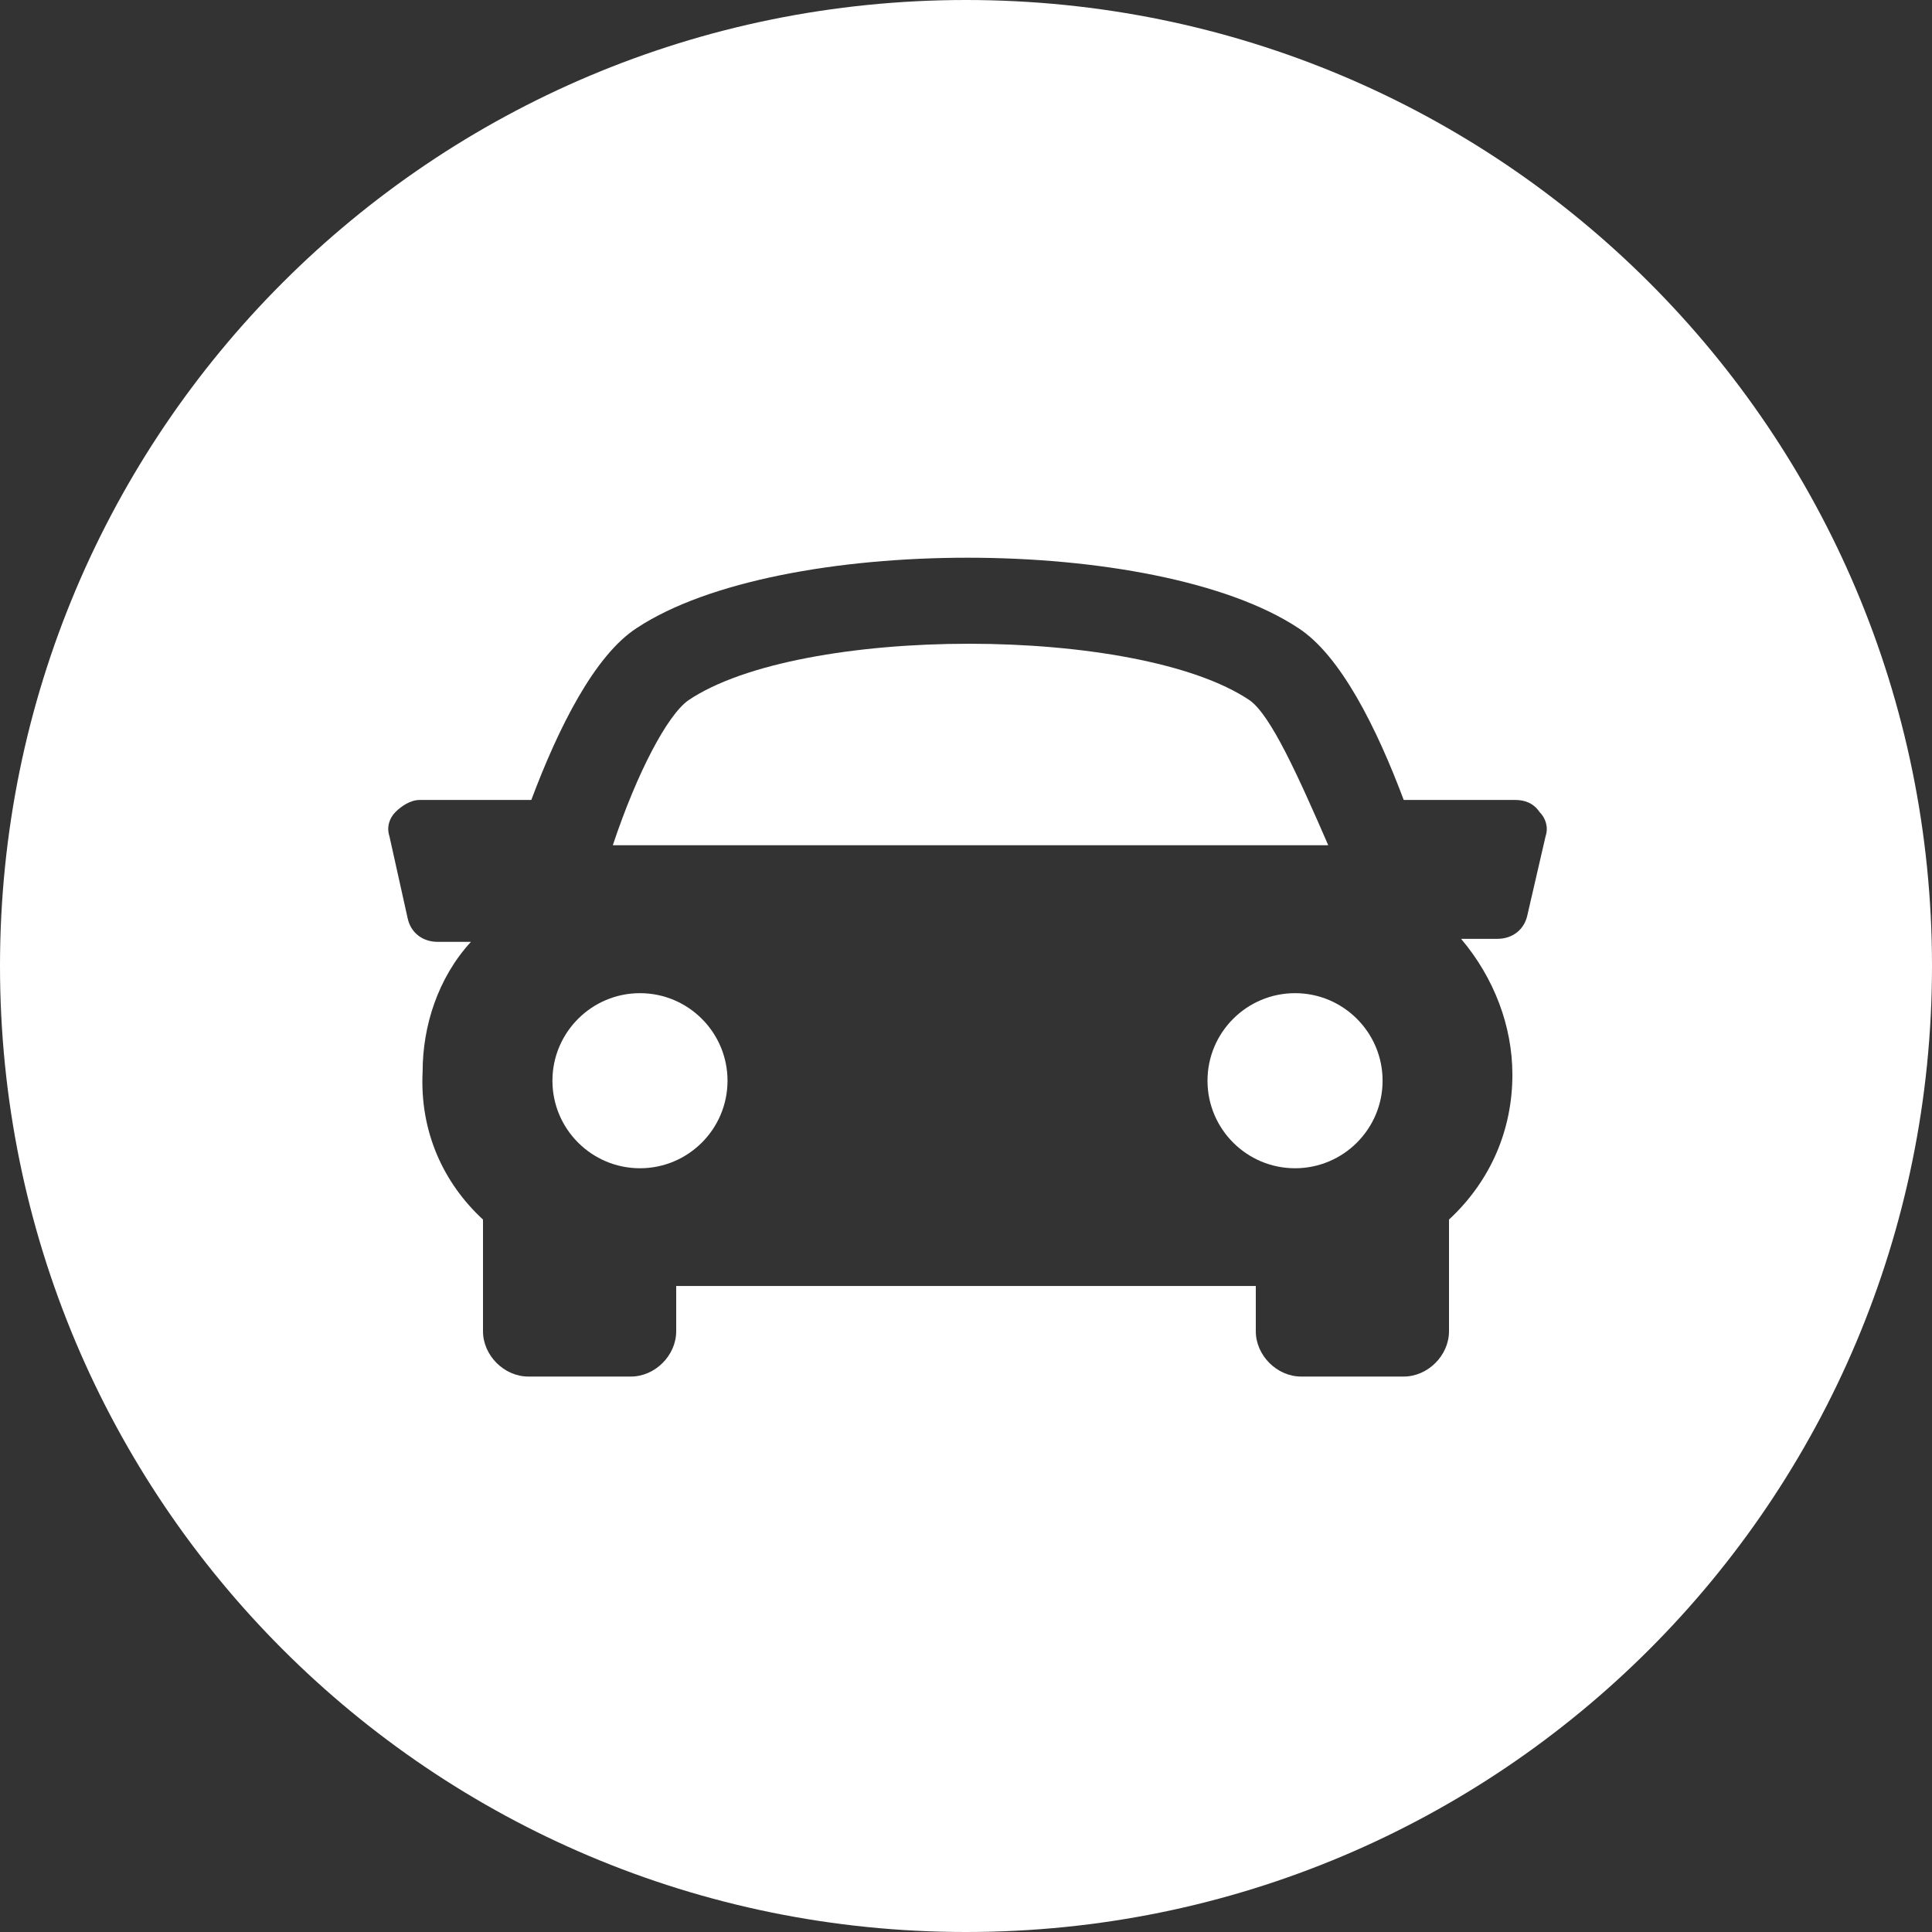
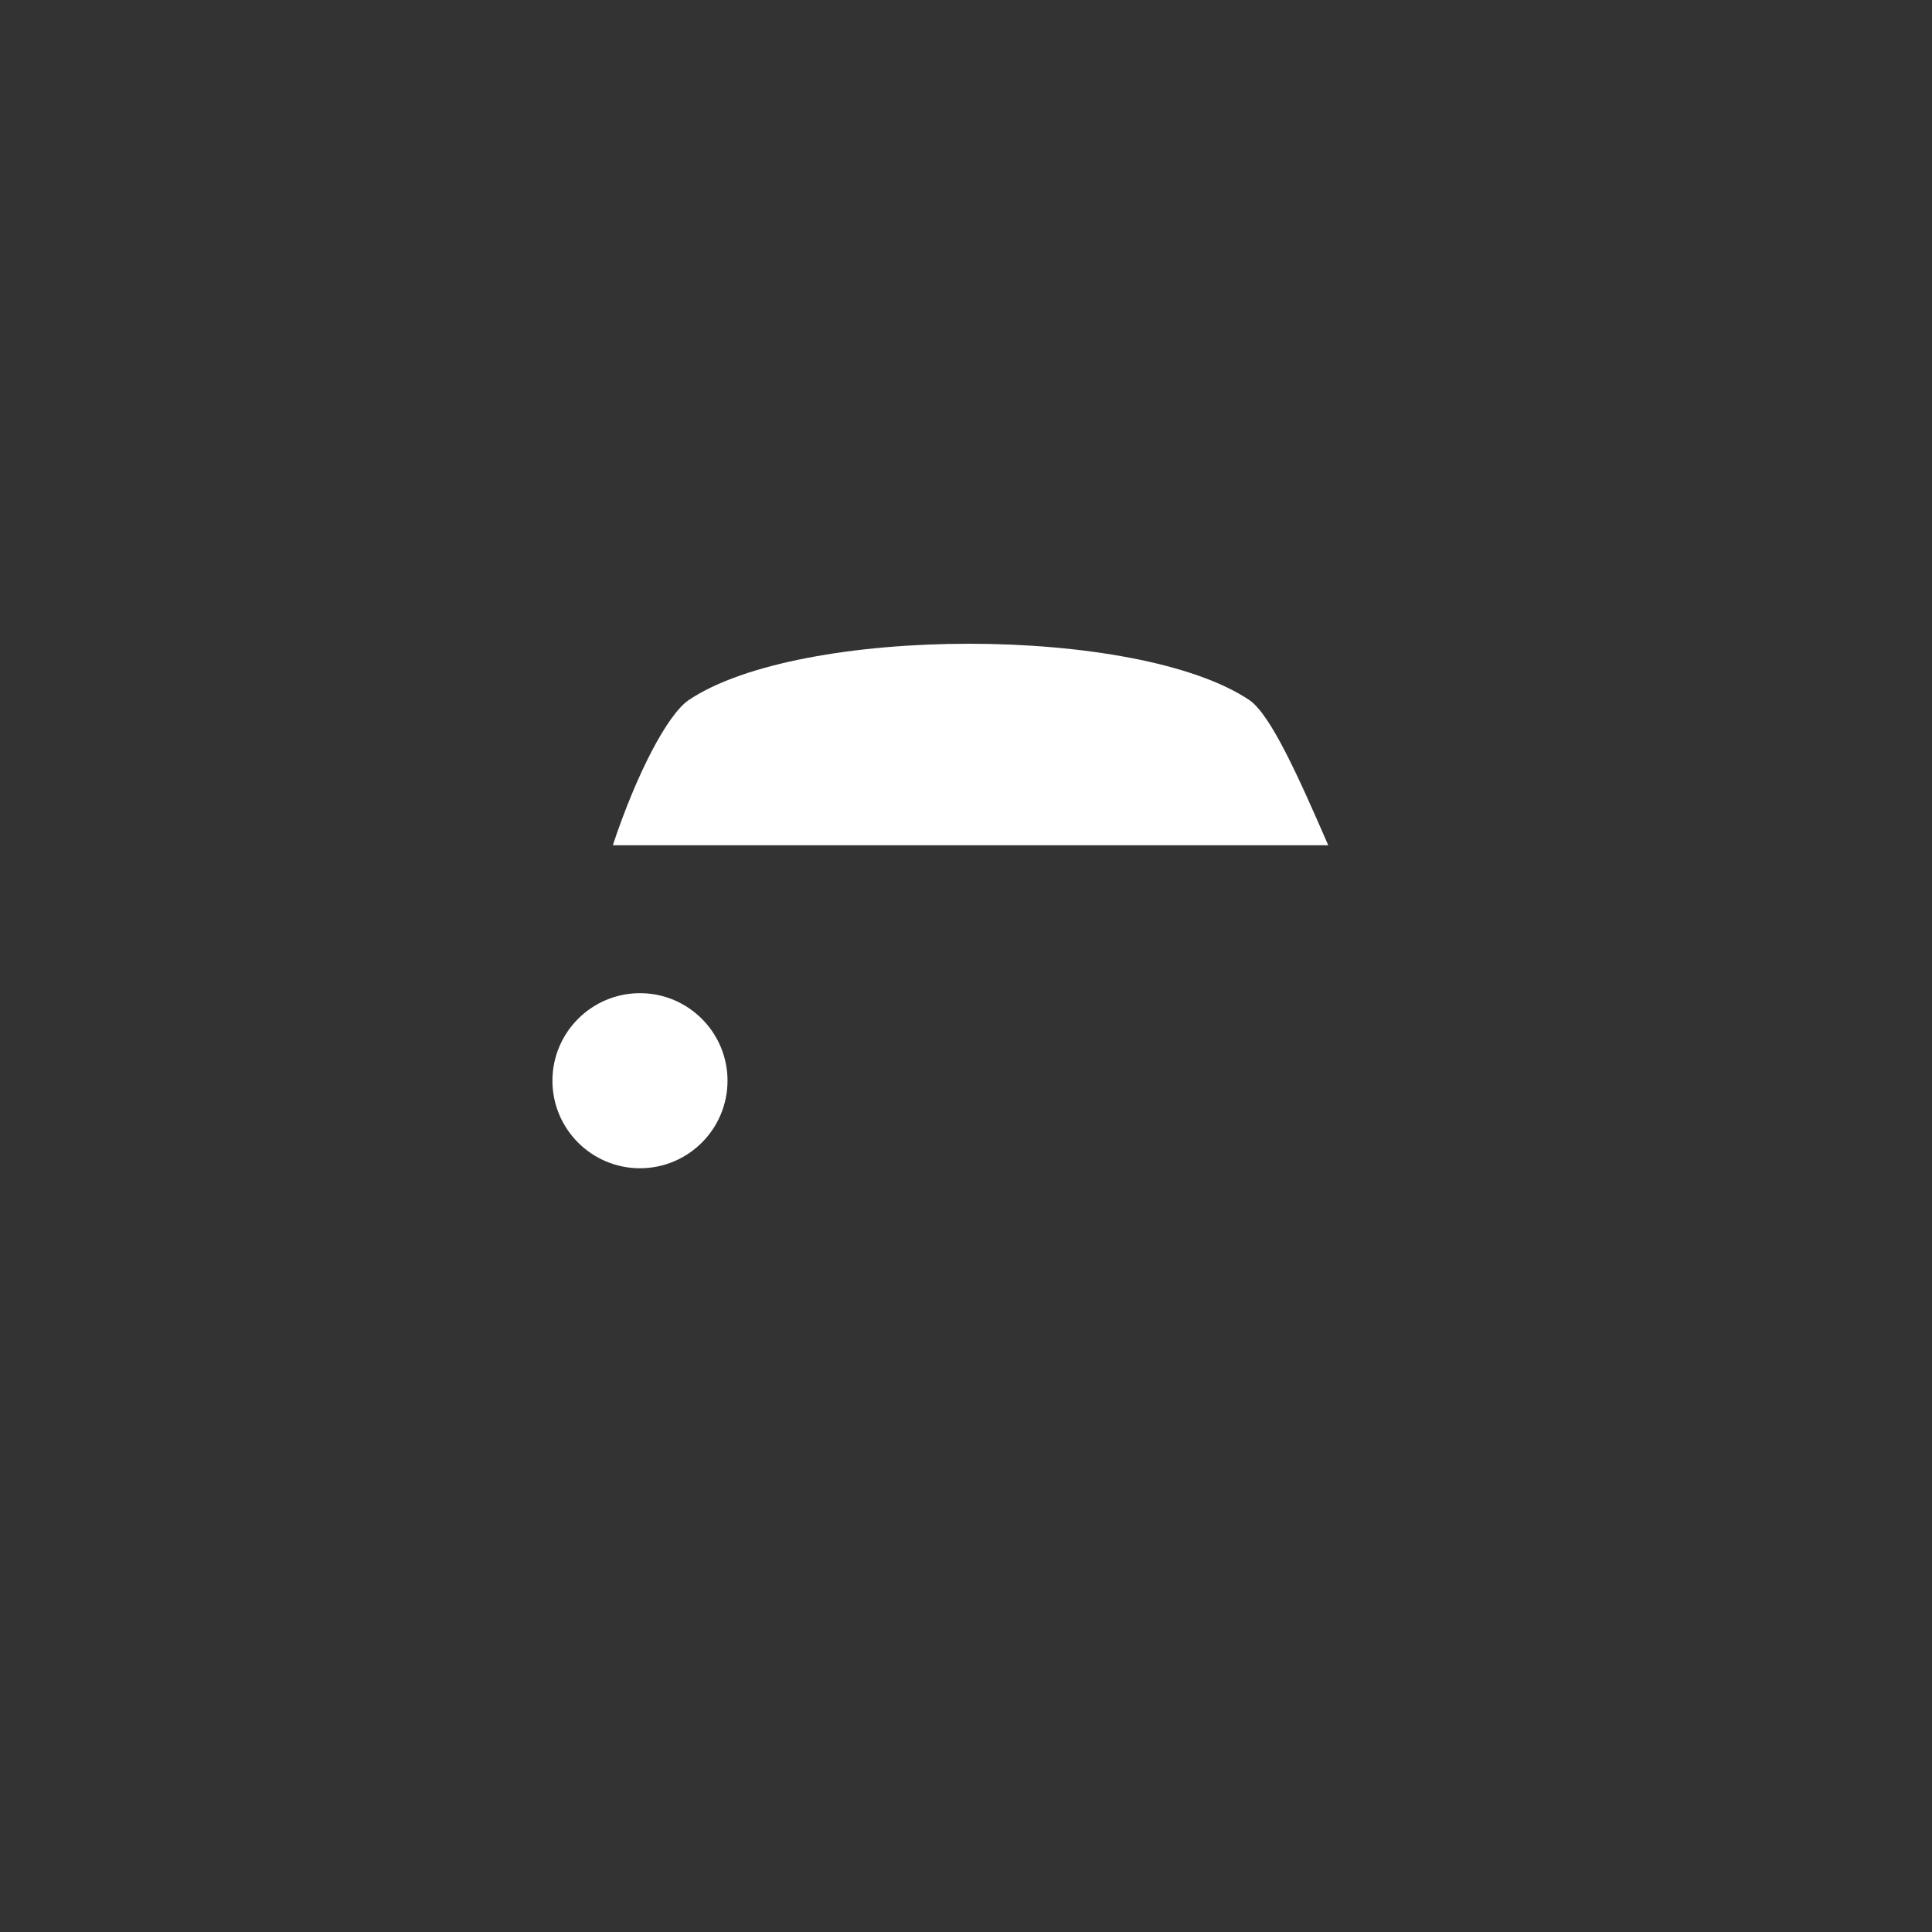
<svg xmlns="http://www.w3.org/2000/svg" width="64" height="64" viewBox="0 0 64 64">
  <rect x="0" y="0" width="64" height="64" fill="#333333" stroke="none" />
  <style>.a{fill:#FFF;}</style>
-   <path d="M42.9 32.9c-1.6 0-2.9 1.3-2.9 2.9 0 1.6 1.3 2.9 2.9 2.9 1.6 0 2.9-1.3 2.9-2.9C45.8 34.2 44.5 32.9 42.9 32.9z" class="a" />
  <path d="M41.4 23.2c-3.7-2.5-14.9-2.5-18.6 0 -0.7 0.5-1.7 2.4-2.5 4.8h23.7C43 25.7 42.1 23.7 41.4 23.2z" class="a" />
  <path d="M21.2 32.9c-1.6 0-2.9 1.3-2.9 2.9 0 1.6 1.3 2.9 2.9 2.9 1.6 0 2.9-1.3 2.9-2.9C24.1 34.2 22.8 32.9 21.2 32.9z" class="a" />
-   <path d="M32 0C14.3 0 0 14.3 0 32c0 17.7 14.3 32 32 32 17.7 0 32-14.3 32-32C64 14.3 49.7 0 32 0zM50.6 30.3c-0.1 0.5-0.5 0.8-1 0.8h-1.2c1.1 1.3 1.7 2.9 1.7 4.5 0 1.8-0.7 3.5-2.1 4.8v3.7c0 0.8-0.7 1.5-1.5 1.5h-3.4c-0.8 0-1.5-0.7-1.5-1.5v-1.5H22.4v1.5c0 0.8-0.7 1.5-1.5 1.5h-3.4c-0.8 0-1.5-0.7-1.5-1.5v-3.7c0 0 0 0 0 0 -1.3-1.2-2.1-2.9-2-4.9 0-1.5 0.5-3.1 1.6-4.3H14.5c-0.5 0-0.9-0.3-1-0.8l-0.6-2.7c-0.1-0.3 0-0.6 0.2-0.8 0.2-0.2 0.5-0.4 0.8-0.4h3.7c0.9-2.4 2.1-4.8 3.5-5.7 4.7-3.1 17.2-3.1 21.9 0 1.4 0.9 2.6 3.3 3.5 5.7h3.7c0.3 0 0.6 0.1 0.8 0.4 0.2 0.2 0.3 0.5 0.2 0.8L50.6 30.3z" class="a" />
</svg>